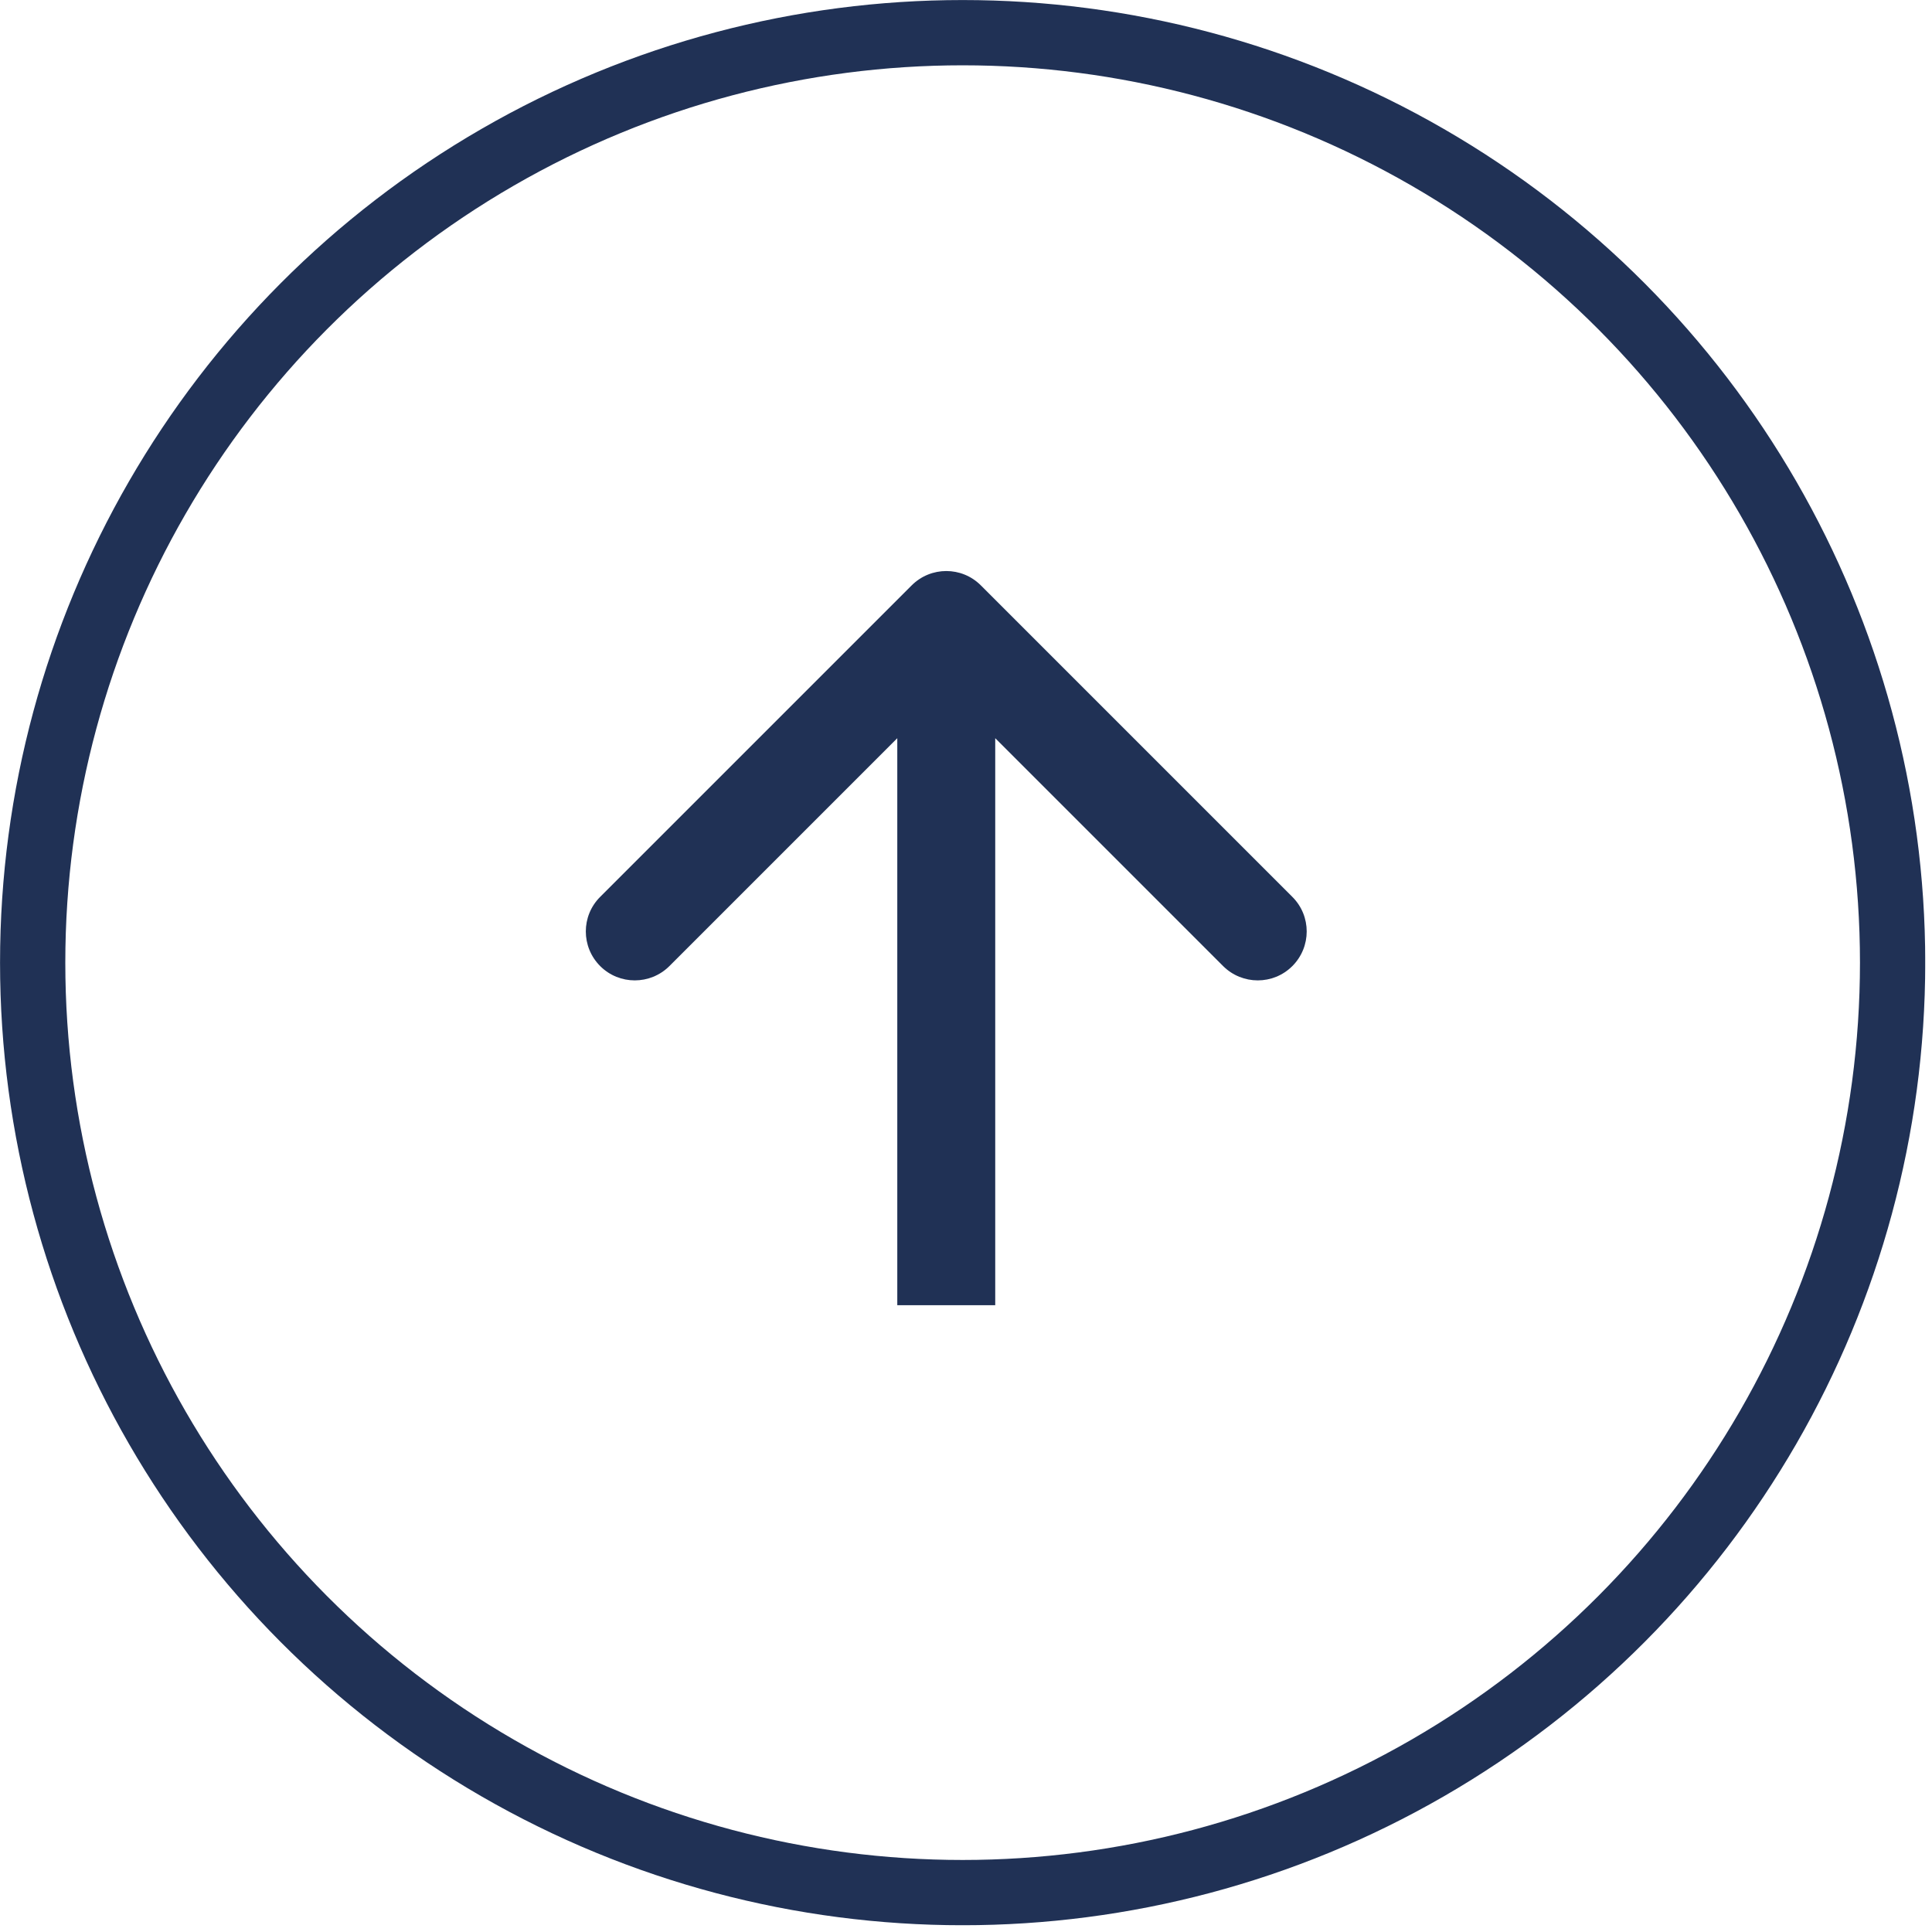
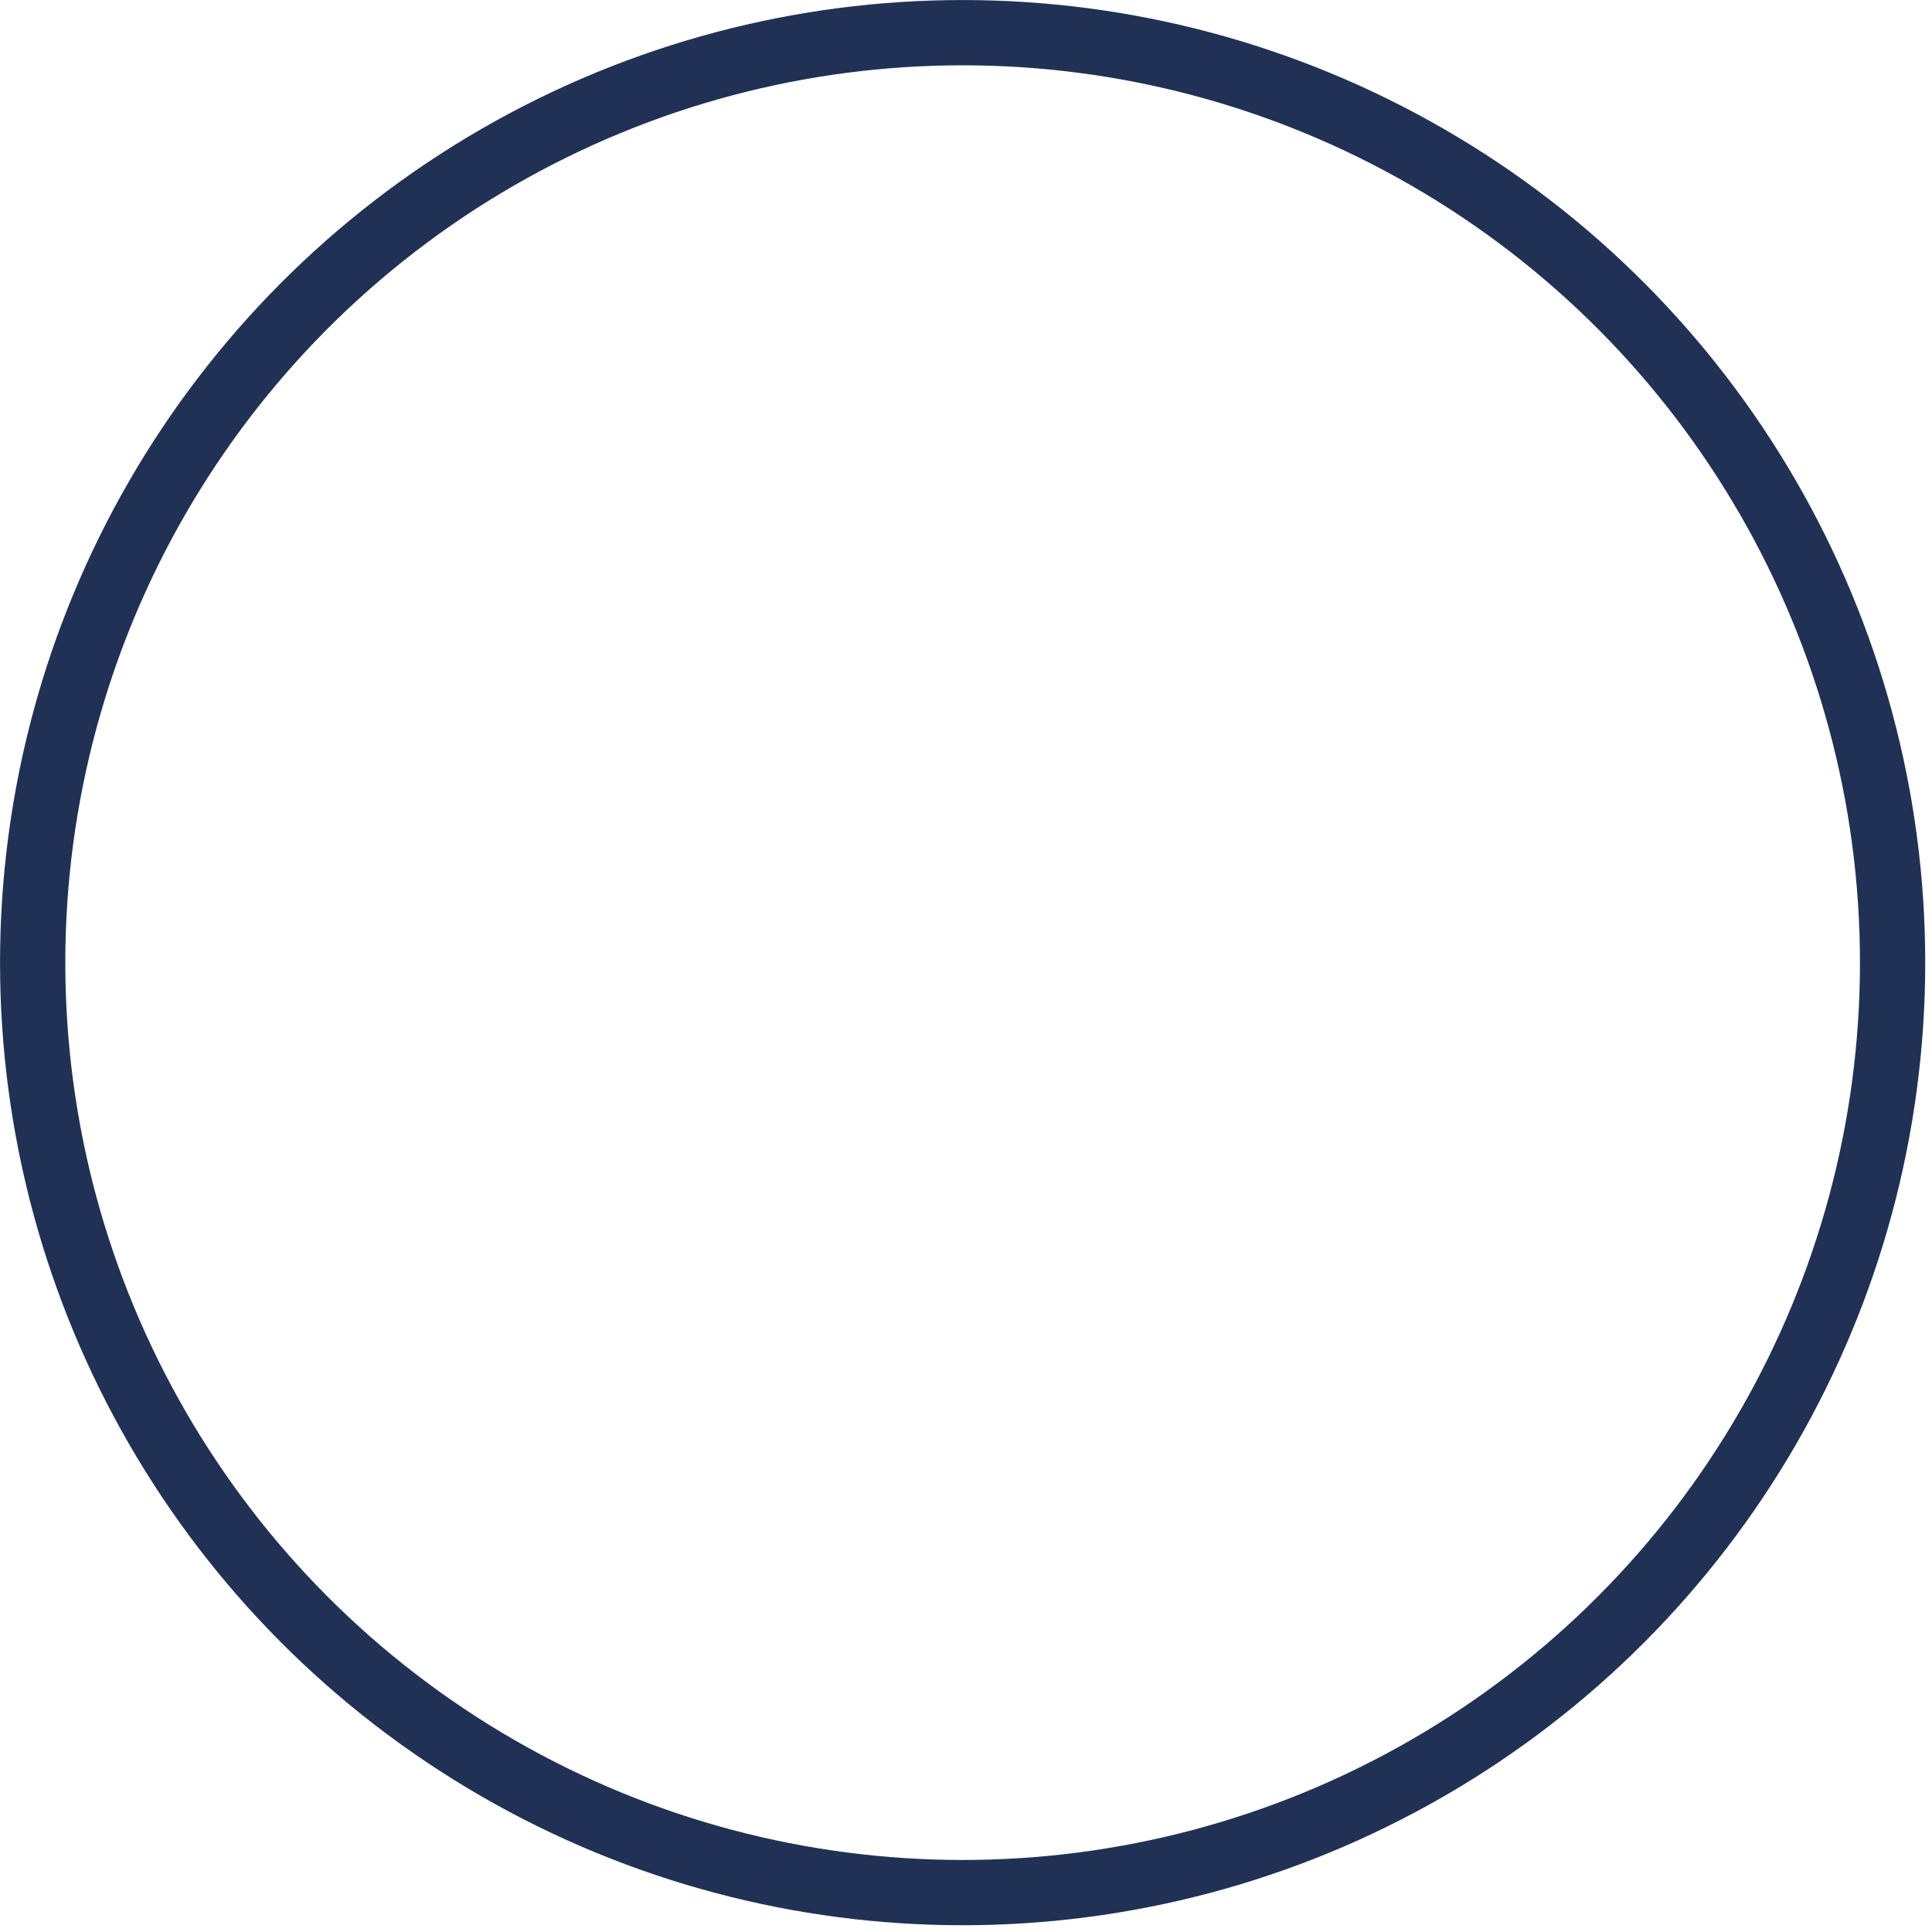
<svg xmlns="http://www.w3.org/2000/svg" width="23" height="23" viewBox="0 0 23 23" fill="none">
  <g clip-path="url(#clip0_223_304)">
    <circle cx="11.46" cy="11.46" r="11.071" transform="rotate(-180 11.46 11.46)" stroke="#203155" stroke-width="0.777" />
-     <path d="M11.677 6.969C11.45 6.741 11.081 6.741 10.853 6.969L7.145 10.677C6.917 10.904 6.917 11.273 7.145 11.501C7.372 11.728 7.741 11.728 7.969 11.501L11.265 8.205L14.561 11.501C14.789 11.728 15.158 11.728 15.385 11.501C15.613 11.273 15.613 10.904 15.385 10.677L11.677 6.969ZM11.848 15.538L11.848 7.381L10.682 7.381L10.682 15.538L11.848 15.538Z" fill="#203155" />
  </g>
  <defs>
    <clipPath id="clip0_223_304">
      <rect width="22.919" height="22.919" fill="white" transform="translate(22.919 22.919) rotate(-180)" />
    </clipPath>
  </defs>
</svg>